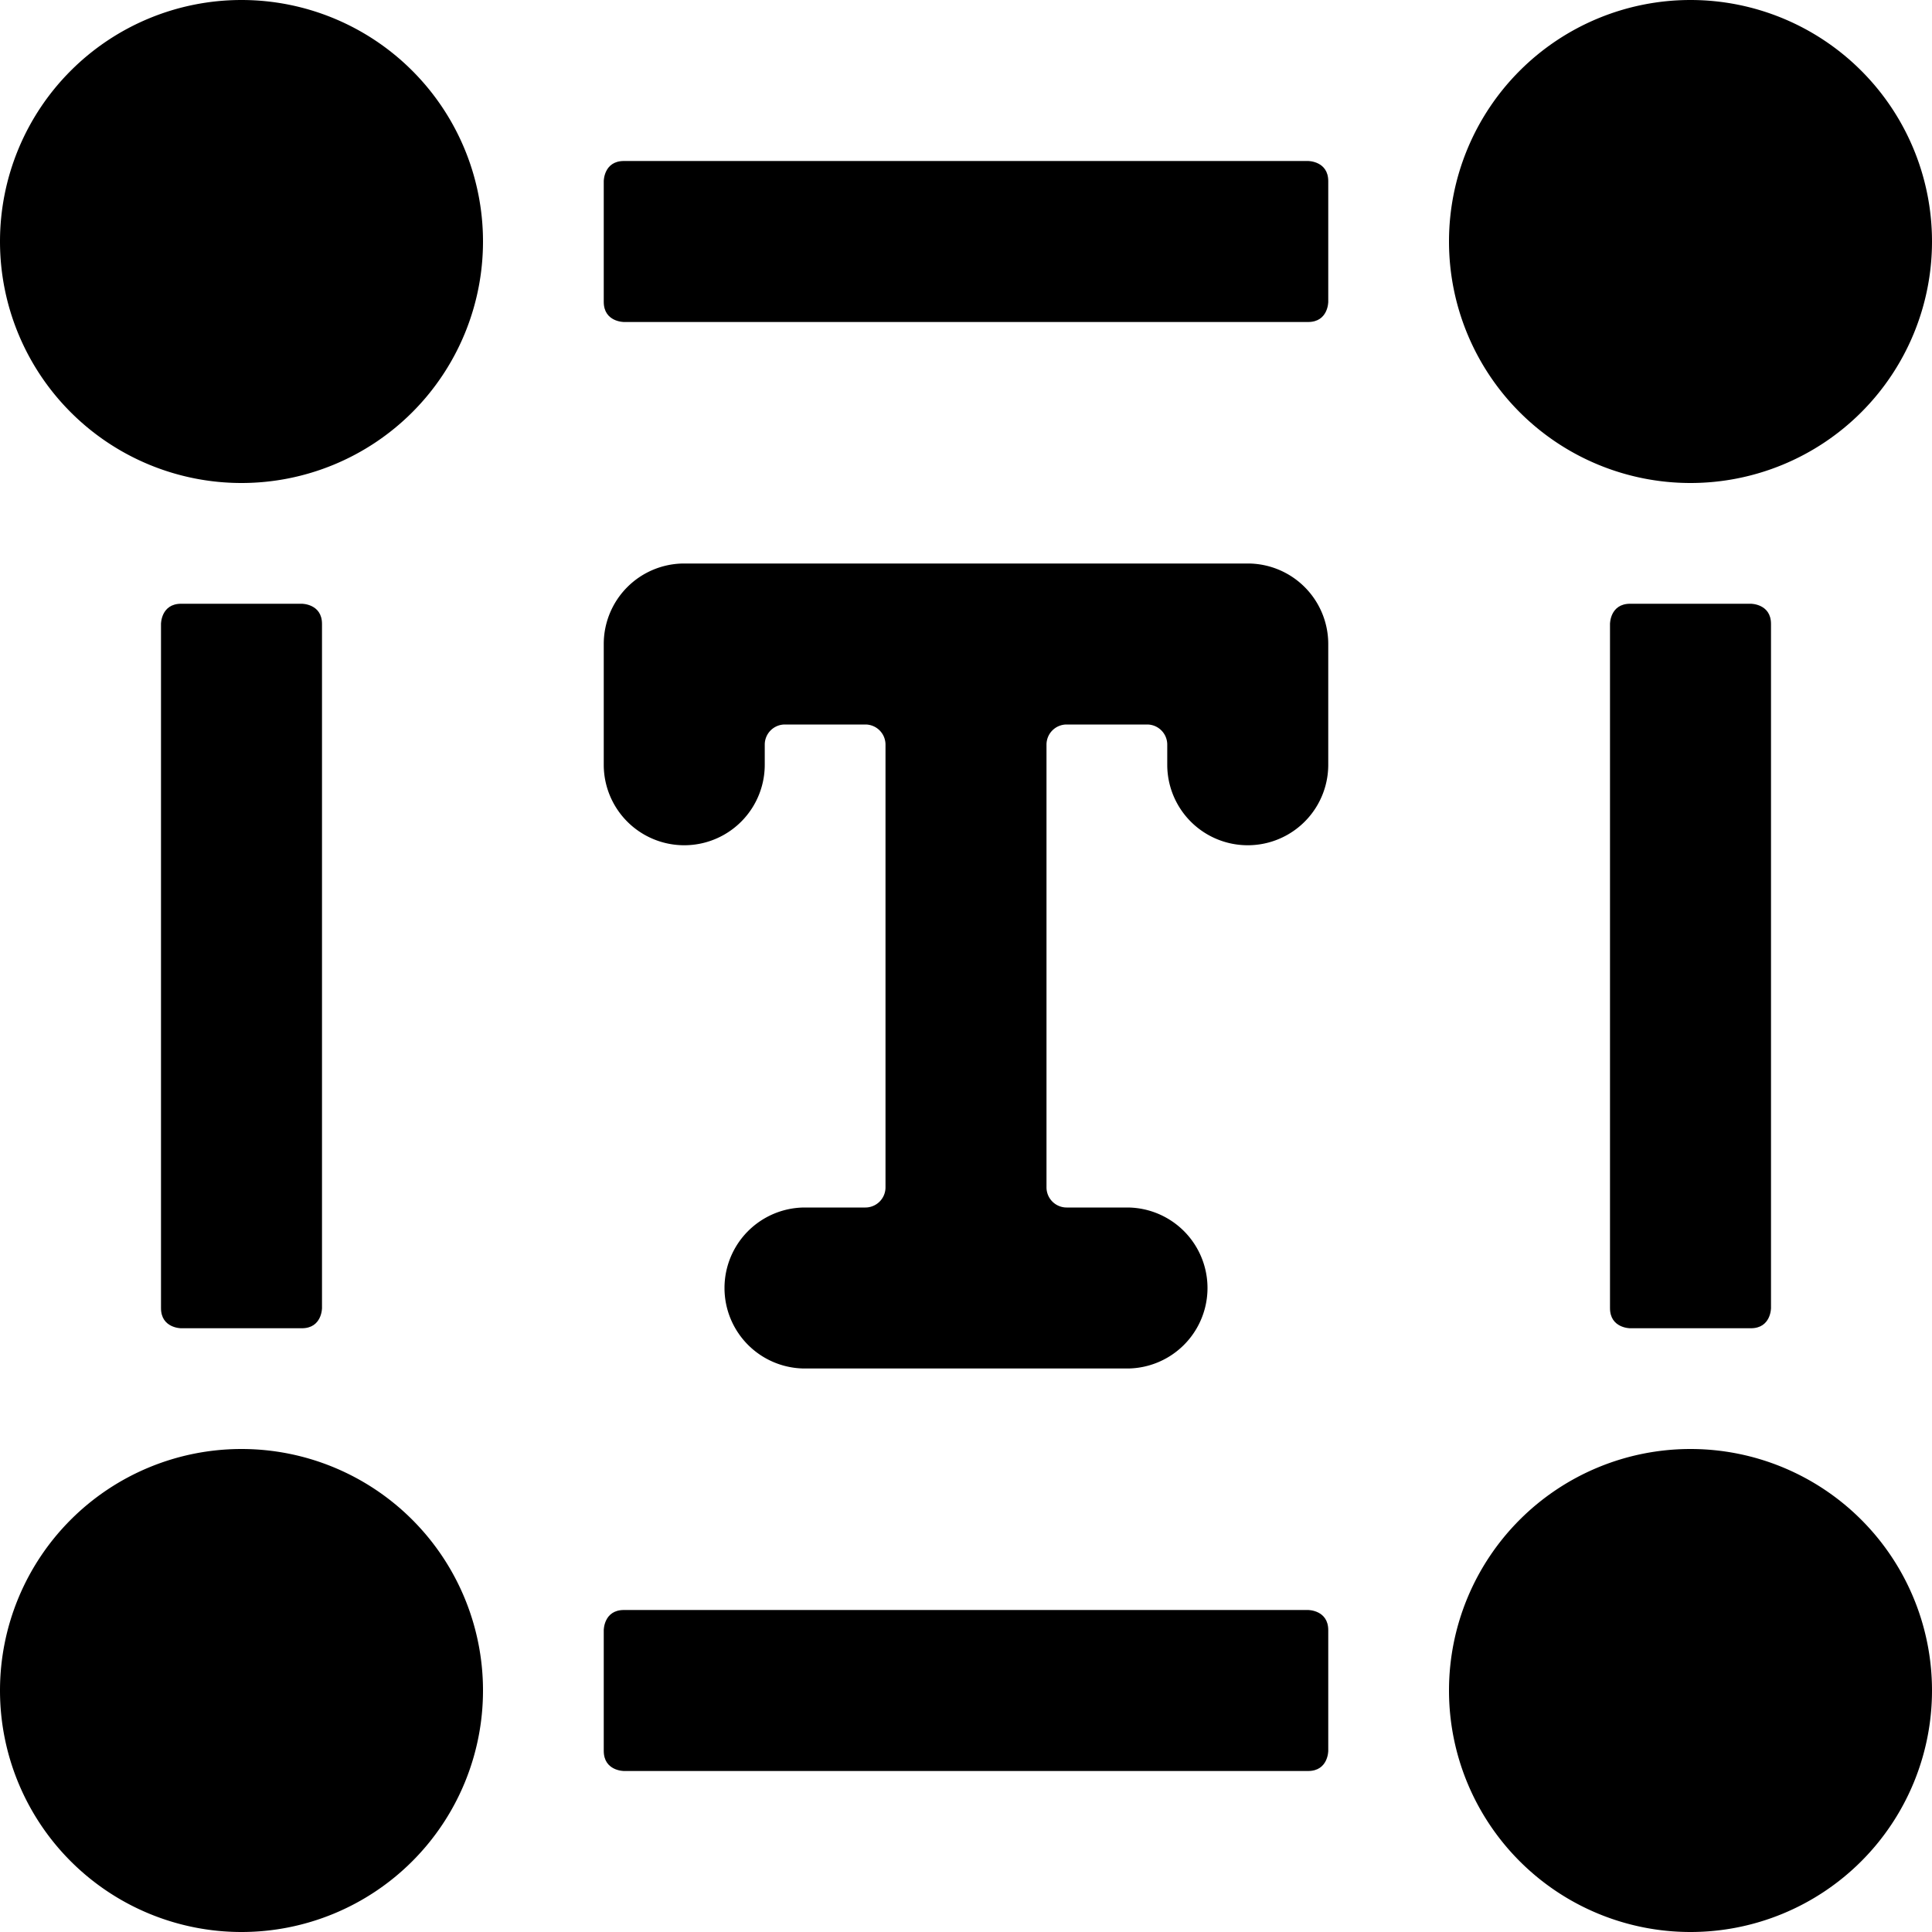
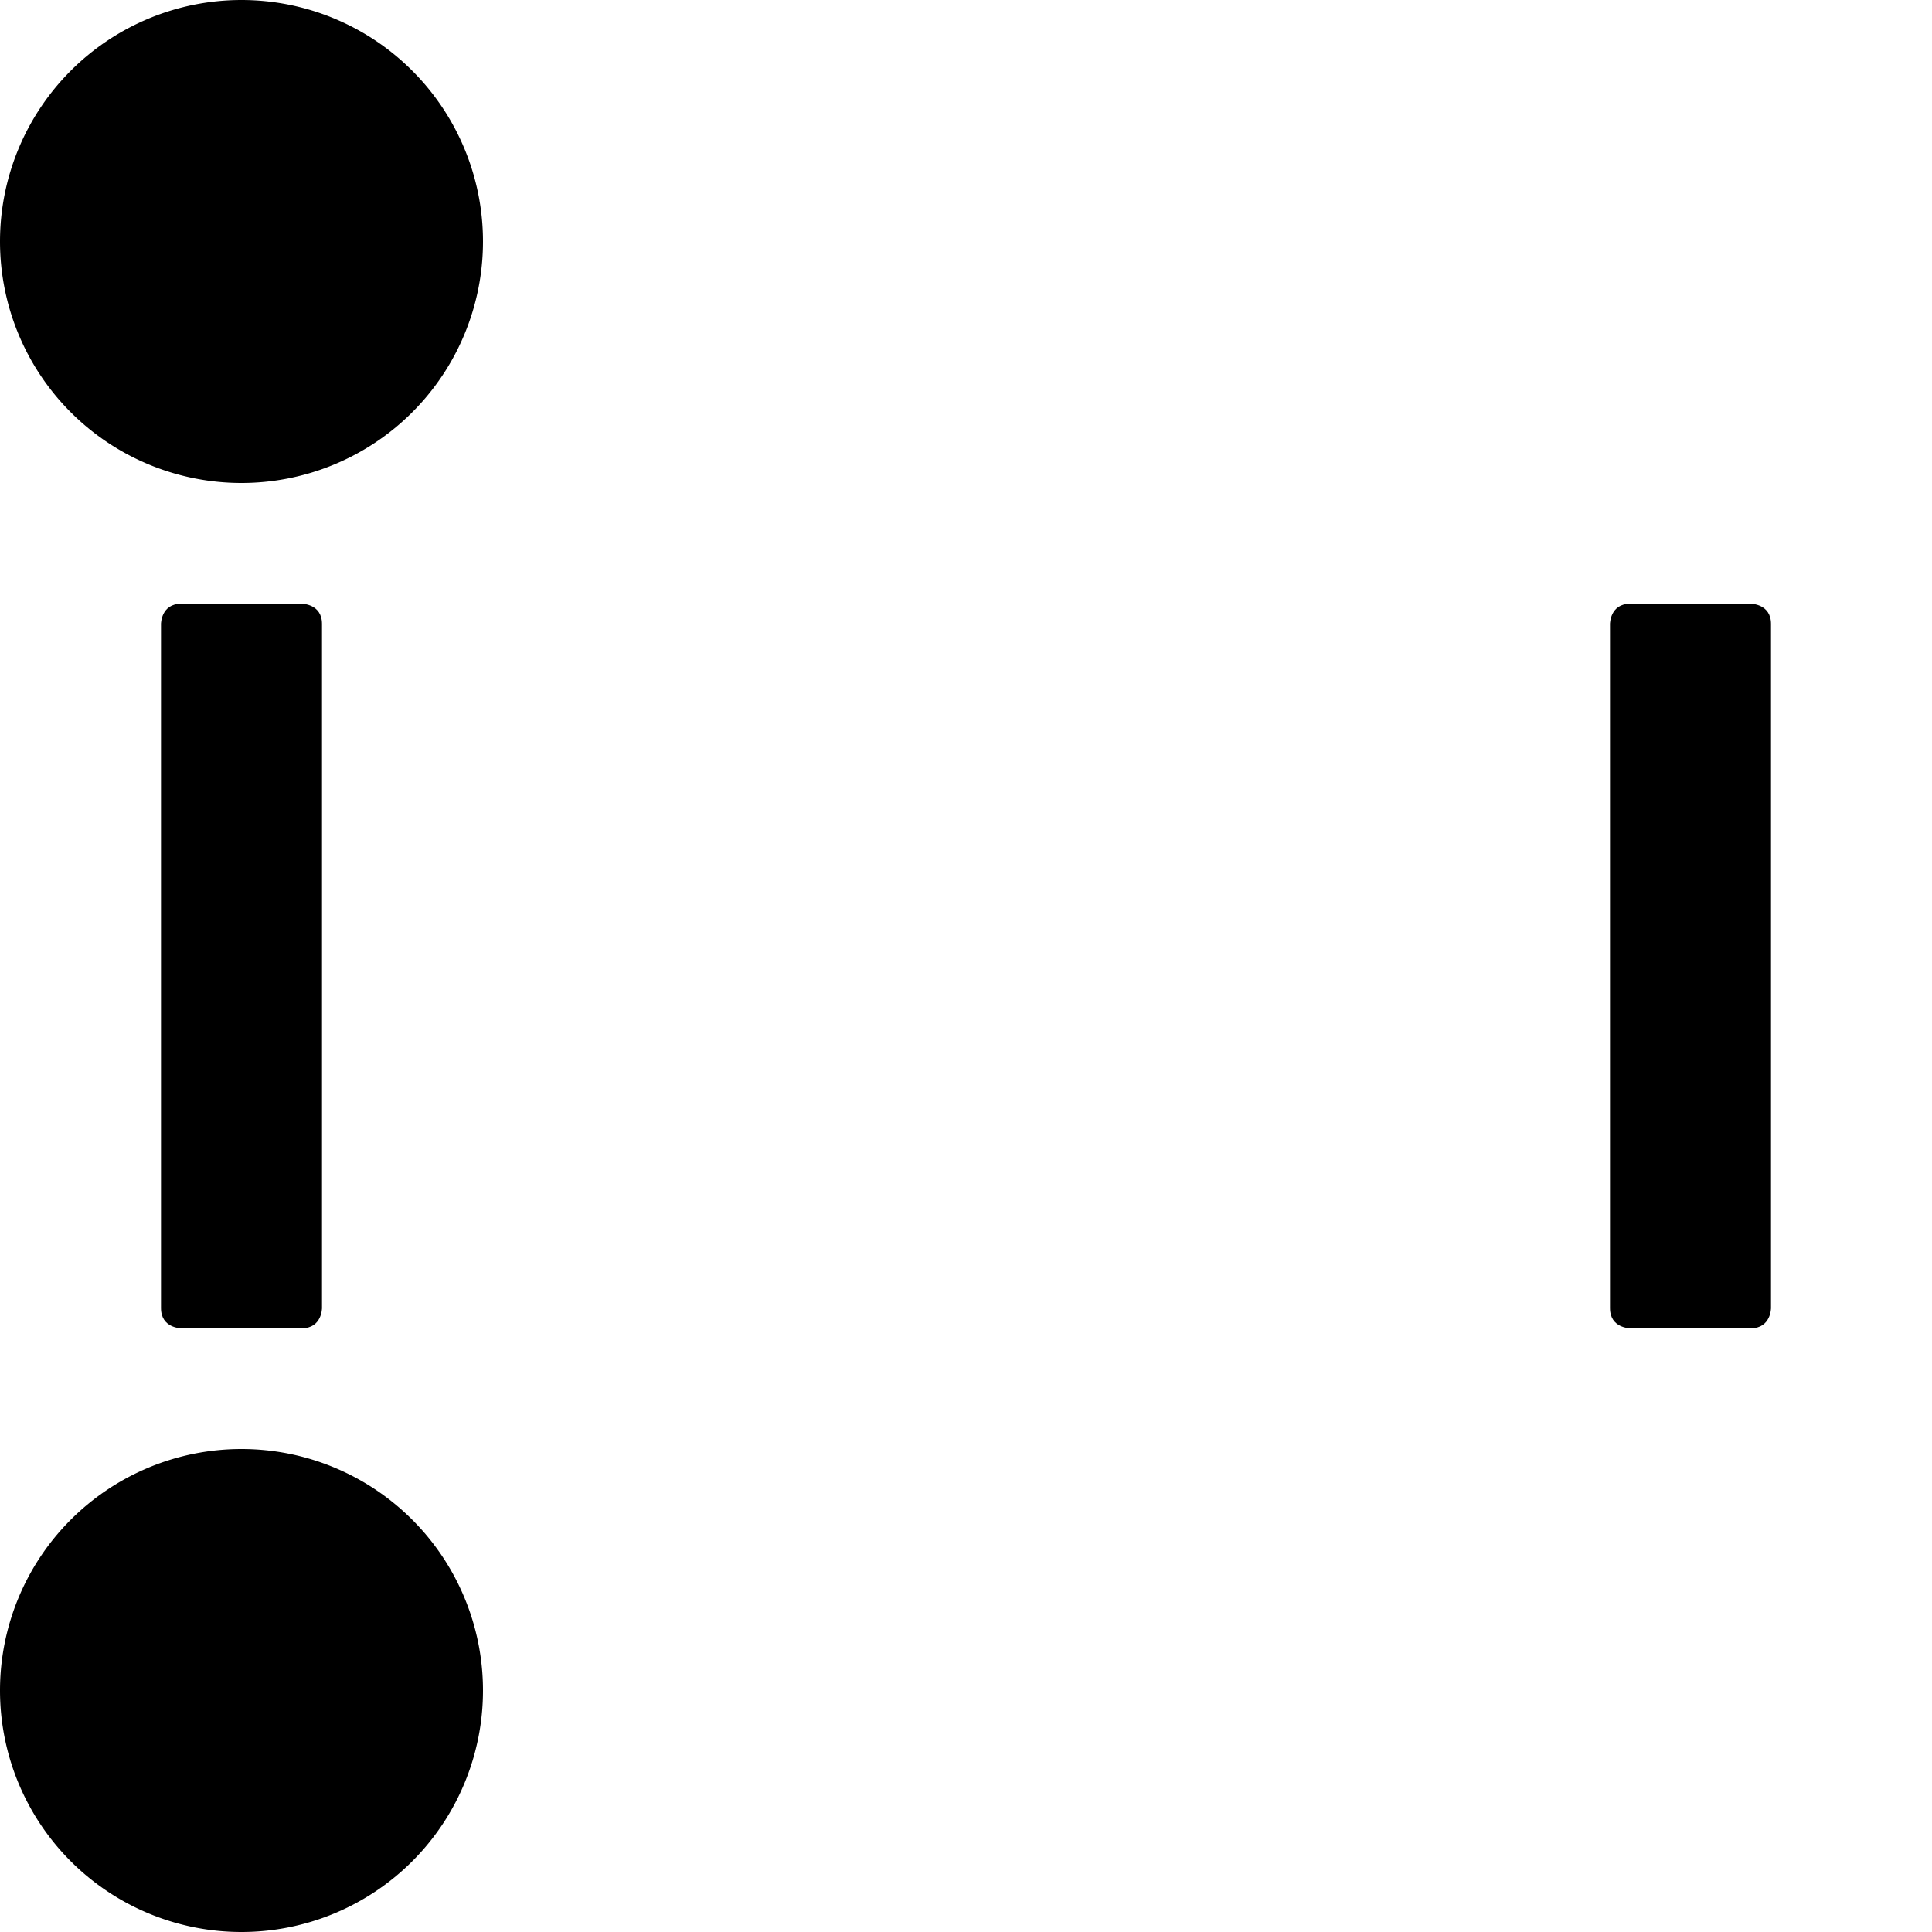
<svg xmlns="http://www.w3.org/2000/svg" viewBox="0 0 24 24">
  <g>
    <path d="M20.25 7.5h1.5s0.25 0 0.25 0.25v8.5s0 0.25 -0.25 0.25h-1.5s-0.25 0 -0.25 -0.25v-8.5s0 -0.25 0.25 -0.25" fill="#000000" stroke-width="1" />
-     <path d="M7.75 2h8.5s0.25 0 0.25 0.25v1.5s0 0.25 -0.25 0.25h-8.5s-0.25 0 -0.25 -0.25v-1.5s0 -0.25 0.25 -0.25" fill="#000000" stroke-width="1" />
    <path d="M2.25 7.5h1.5s0.25 0 0.25 0.25v8.5s0 0.25 -0.25 0.25h-1.5s-0.25 0 -0.25 -0.25v-8.5s0 -0.25 0.25 -0.25" fill="#000000" stroke-width="1" />
-     <path d="M7.75 20h8.5s0.25 0 0.25 0.25v1.5s0 0.25 -0.25 0.25h-8.5s-0.25 0 -0.25 -0.25v-1.5s0 -0.25 0.25 -0.25" fill="#000000" stroke-width="1" />
-     <path d="M18 3a3 3 0 1 0 6 0 3 3 0 1 0 -6 0" fill="#000000" stroke-width="1" />
    <path d="M0 3a3 3 0 1 0 6 0 3 3 0 1 0 -6 0" fill="#000000" stroke-width="1" />
-     <path d="M18 21a3 3 0 1 0 6 0 3 3 0 1 0 -6 0" fill="#000000" stroke-width="1" />
    <path d="M0 21a3 3 0 1 0 6 0 3 3 0 1 0 -6 0" fill="#000000" stroke-width="1" />
-     <path d="M16.5 8a1 1 0 0 0 -1 -1h-7a1 1 0 0 0 -1 1v1.5a1 1 0 0 0 2 0v-0.25A0.25 0.25 0 0 1 9.75 9h1a0.25 0.25 0 0 1 0.25 0.25v5.5a0.25 0.25 0 0 1 -0.25 0.25H10a1 1 0 0 0 0 2h4a1 1 0 0 0 0 -2h-0.75a0.25 0.25 0 0 1 -0.25 -0.25v-5.5a0.25 0.25 0 0 1 0.25 -0.25h1a0.25 0.25 0 0 1 0.25 0.25v0.25a1 1 0 0 0 2 0Z" fill="#000000" stroke-width="1" />
  </g>
</svg>